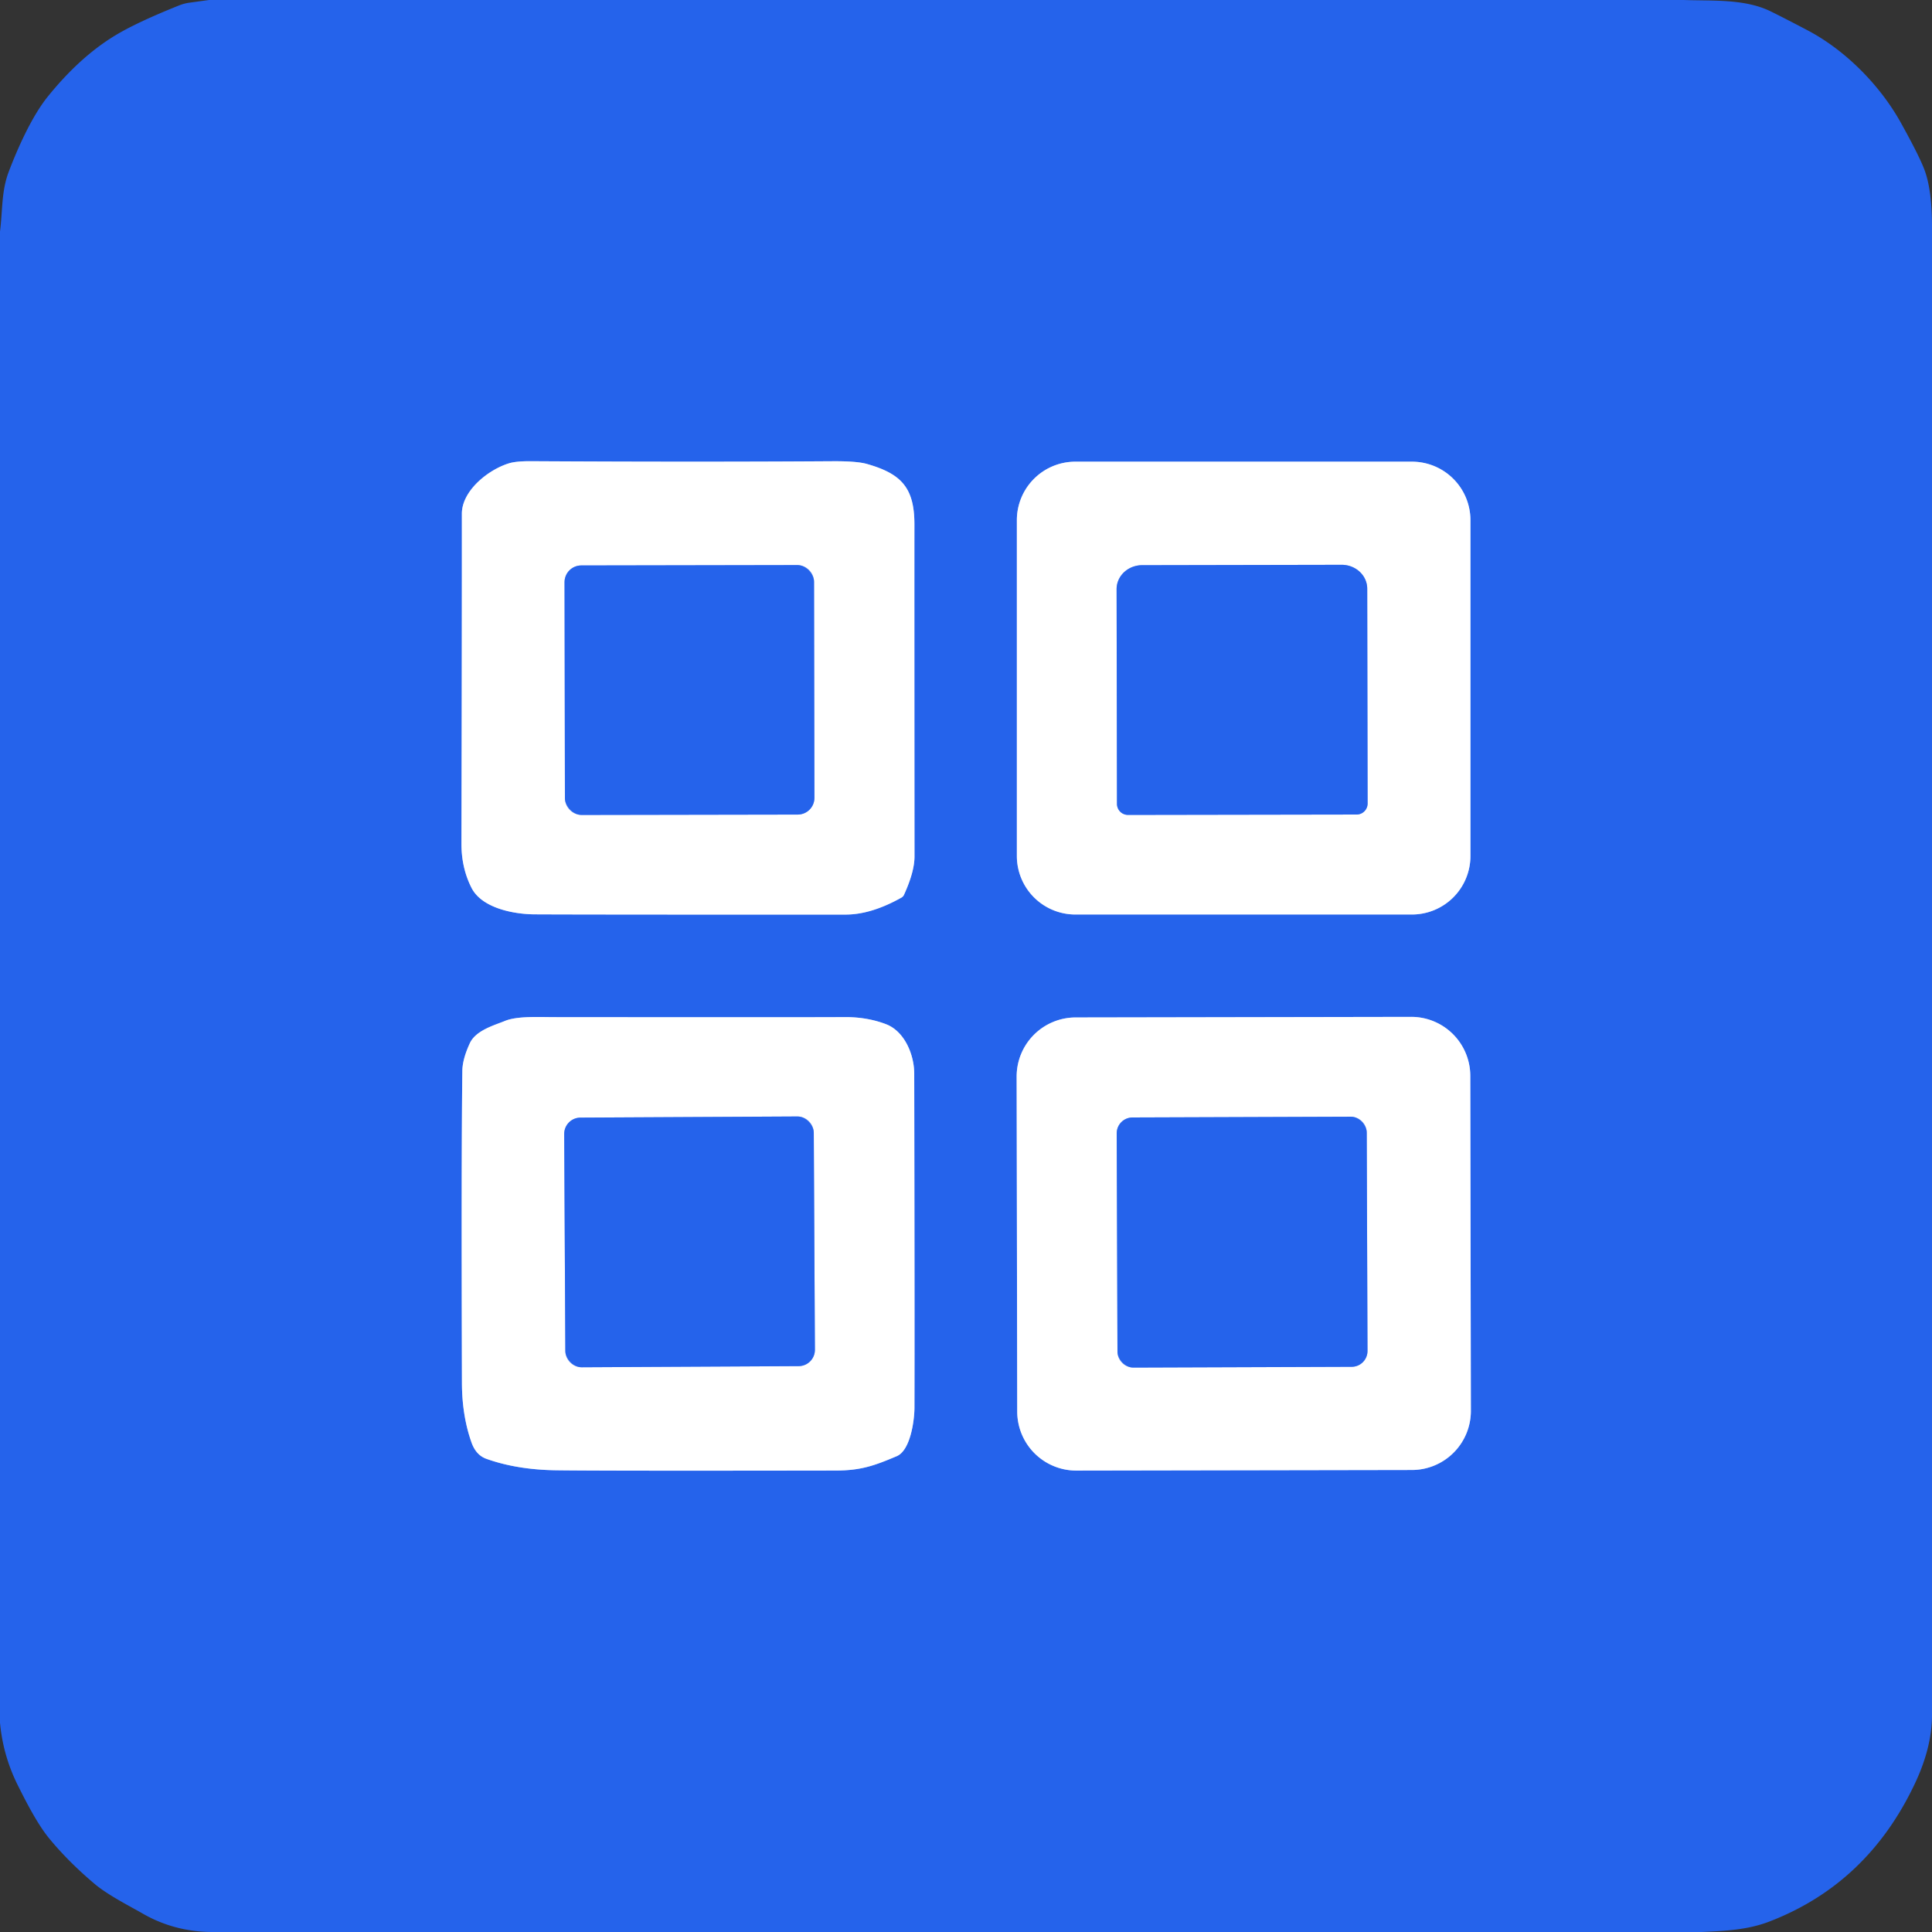
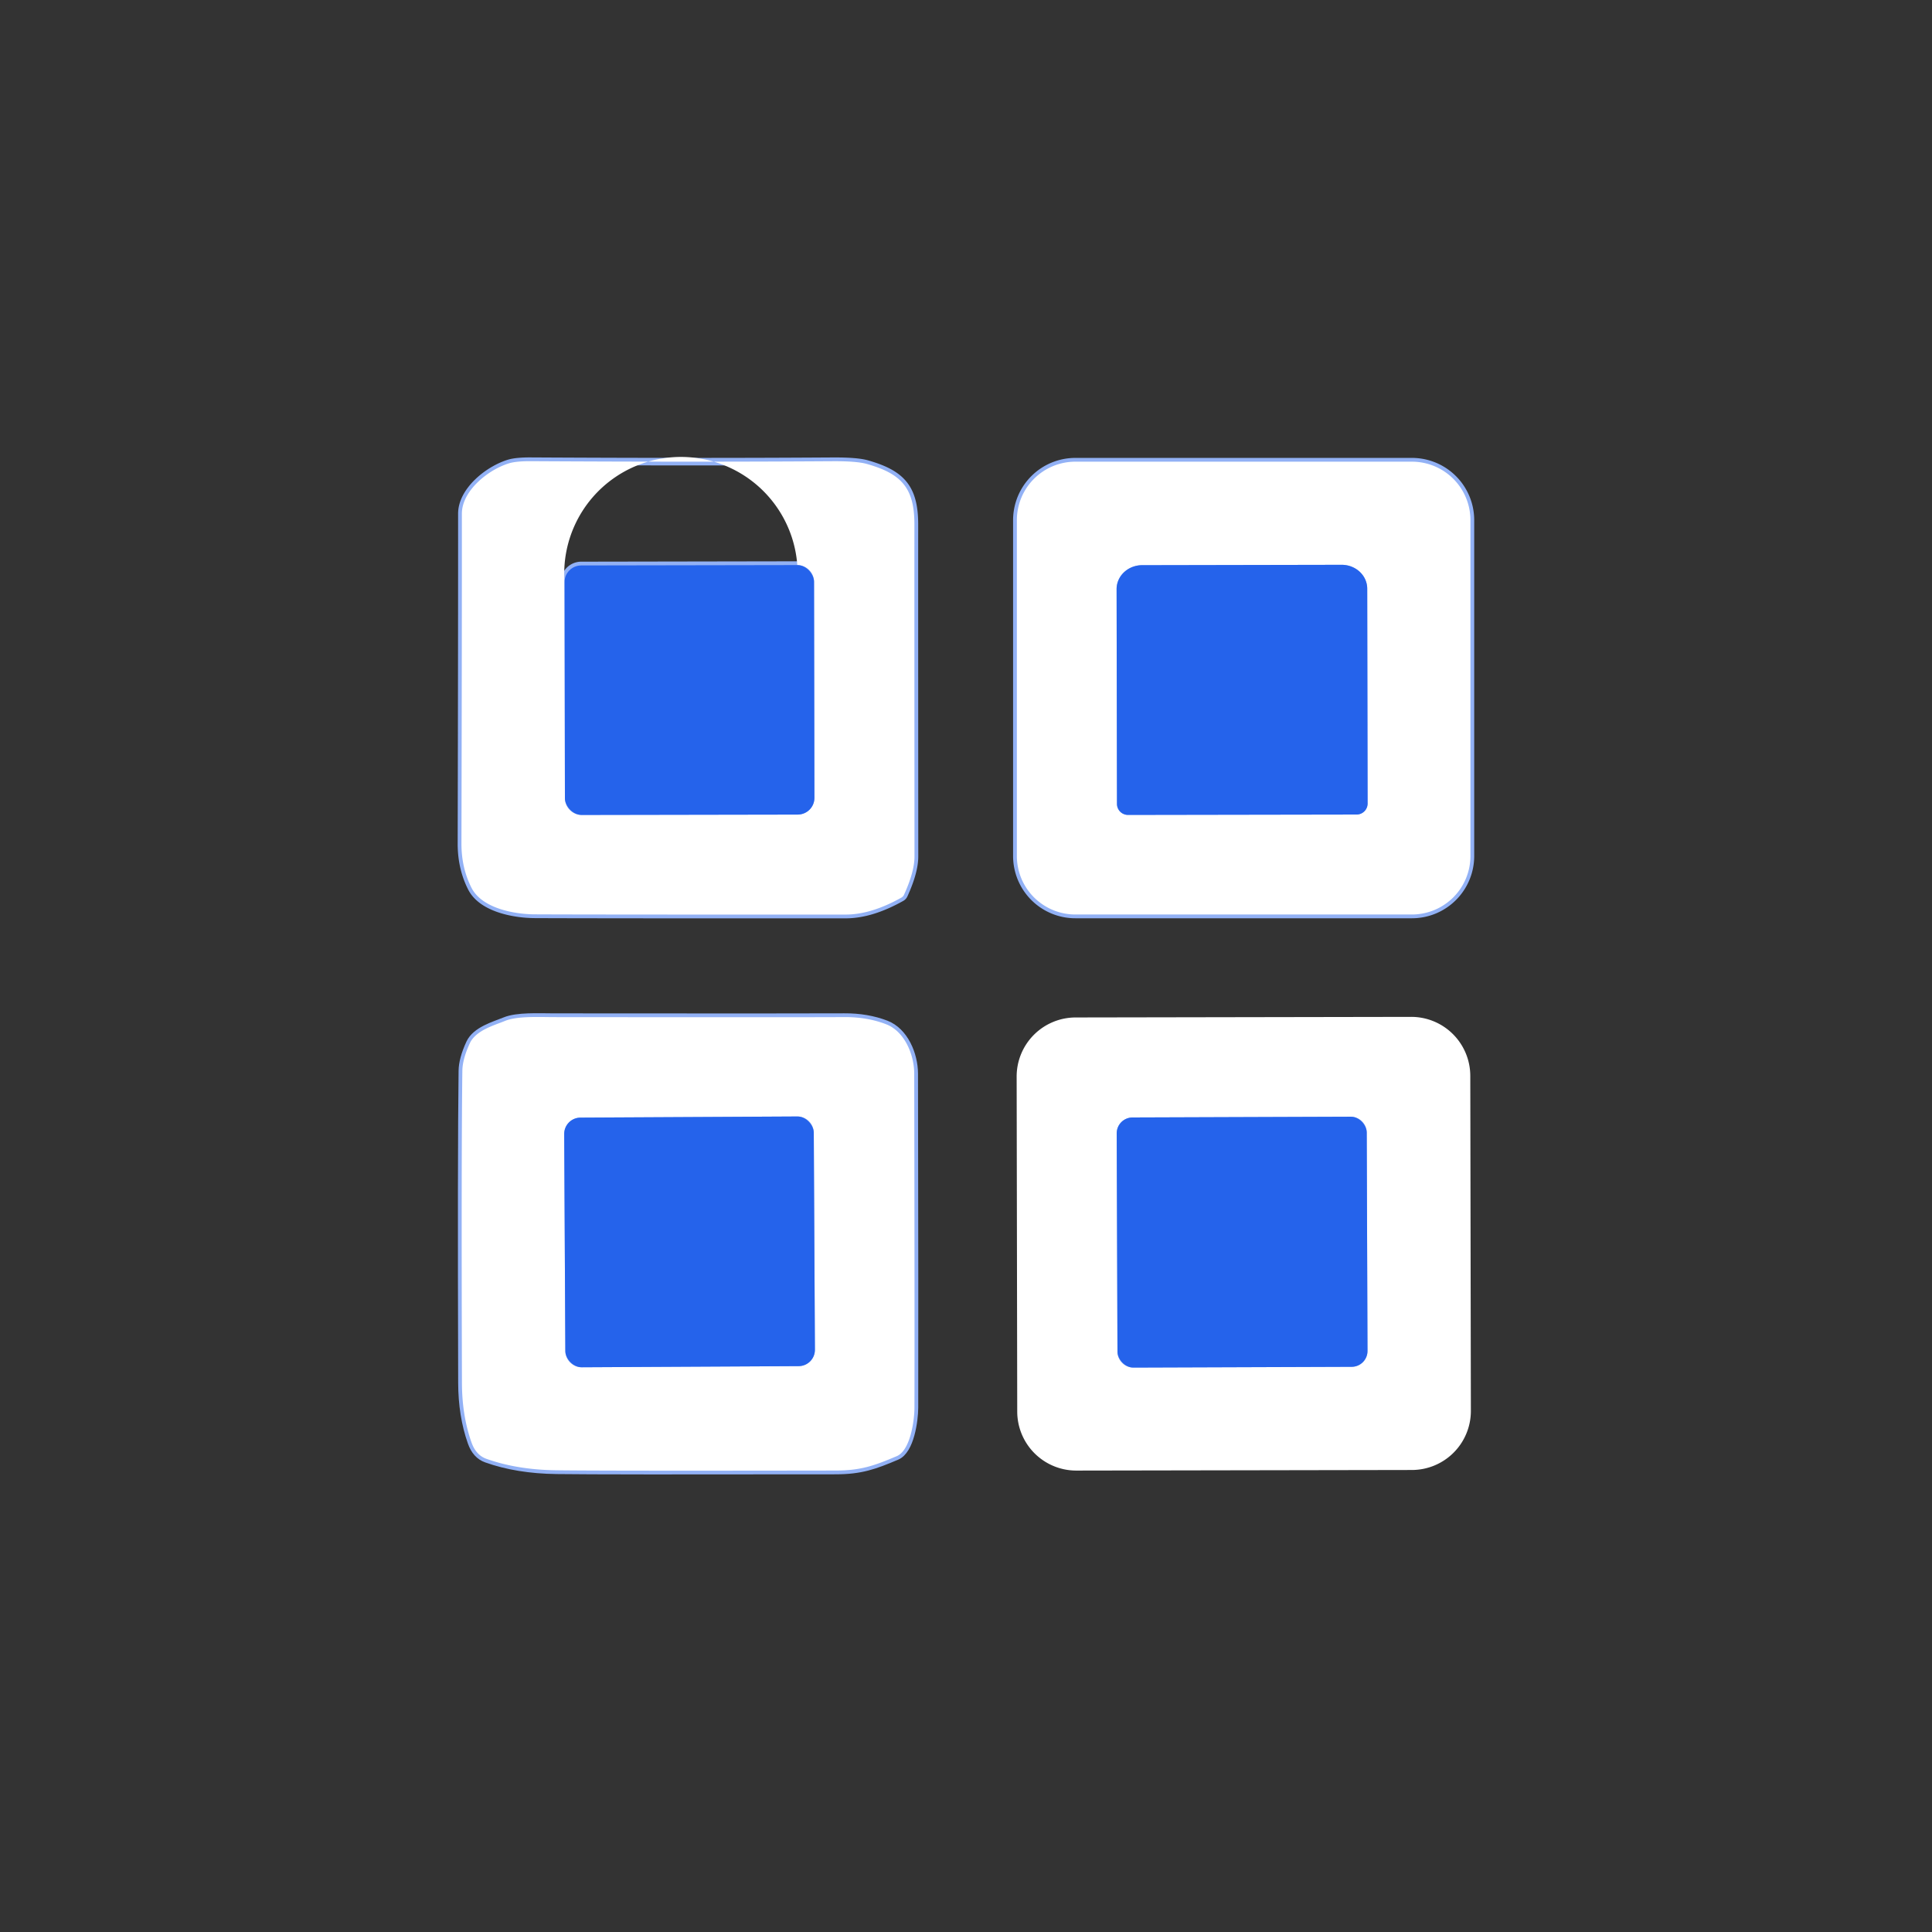
<svg xmlns="http://www.w3.org/2000/svg" version="1.1" viewBox="0.00 0.00 512.00 512.00">
  <rect x="0.00" y="0.00" width="512.00" height="512.00" fill="#333333" stroke="none" />
  <g stroke-width="2.00" fill="none" stroke-linecap="butt">
    <path stroke="#92b1f5" vector-effect="non-scaling-stroke" d="   M 239.57 237.13   Q 242.35 231.03 242.35 226.99   Q 242.31 152.27 242.33 139.00   C 242.34 129.20 238.80 125.53 229.73 122.95   Q 227.03 122.19 220.68 122.23   Q 184.80 122.47 140.68 122.22   Q 136.79 122.20 134.87 122.79   C 129.39 124.47 122.39 130.04 122.40 136.16   Q 122.42 165.44 122.29 223.52   Q 122.27 230.00 124.96 235.29   C 127.70 240.69 136.21 242.29 141.75 242.31   Q 158.31 242.39 224.12 242.37   Q 230.88 242.37 238.91 237.86   A 1.61 1.58 -3.3 0 0 239.57 237.13" />
    <path stroke="#92b1f5" vector-effect="non-scaling-stroke" d="   M 389.68 137.85   A 15.50 15.50 0.0 0 0 374.18 122.35   L 284.98 122.35   A 15.50 15.50 0.0 0 0 269.48 137.85   L 269.48 226.85   A 15.50 15.50 0.0 0 0 284.98 242.35   L 374.18 242.35   A 15.50 15.50 0.0 0 0 389.68 226.85   L 389.68 137.85" />
    <path stroke="#92b1f5" vector-effect="non-scaling-stroke" d="   M 237.65 385.90   C 241.29 384.36 242.33 376.38 242.34 373.07   Q 242.40 349.05 242.28 284.52   C 242.27 279.48 239.72 273.31 234.82 271.43   Q 229.79 269.50 223.75 269.54   Q 214.68 269.61 146.75 269.55   C 142.82 269.54 137.05 269.23 133.84 270.55   C 131.08 271.69 126.11 273.02 124.52 276.45   Q 122.57 280.66 122.53 283.76   Q 122.24 305.41 122.42 366.48   Q 122.44 375.17 124.95 382.25   Q 126.14 385.63 128.92 386.61   Q 137.06 389.51 147.50 389.64   Q 160.07 389.81 221.45 389.71   C 228.14 389.70 231.68 388.43 237.65 385.90" />
-     <path stroke="#92b1f5" vector-effect="non-scaling-stroke" d="   M 389.642 285.105   A 15.65 15.65 0.0 0 0 373.965 269.483   L 285.045 269.638   A 15.65 15.65 0.0 0 0 269.423 285.315   L 269.578 374.095   A 15.65 15.65 0.0 0 0 285.255 389.717   L 374.175 389.562   A 15.65 15.65 0.0 0 0 389.797 373.885   L 389.642 285.105" />
    <path stroke="#92b1f5" vector-effect="non-scaling-stroke" d="   M 215.73 154.172   A 4.43 4.43 0.0 0 0 211.292 149.75   L 154.032 149.85   A 4.43 4.43 0.0 0 0 149.61 154.288   L 149.71 211.548   A 4.43 4.43 0.0 0 0 154.148 215.97   L 211.408 215.87   A 4.43 4.43 0.0 0 0 215.83 211.432   L 215.73 154.172" />
    <path stroke="#92b1f5" vector-effect="non-scaling-stroke" d="   M 298.94 215.96   L 359.52 215.86   A 2.92 2.92 0.0 0 0 362.43 212.93   L 362.33 156.01   A 6.77 6.34 -0.1 0 0 355.55 149.68   L 302.67 149.78   A 6.77 6.34 -0.1 0 0 295.91 156.13   L 296.01 213.05   A 2.92 2.92 0.0 0 0 298.94 215.96" />
    <path stroke="#92b1f5" vector-effect="non-scaling-stroke" d="   M 215.659 300.177   A 4.32 4.32 0.0 0 0 211.316 295.88   L 153.817 296.181   A 4.32 4.32 0.0 0 0 149.52 300.524   L 149.821 358.043   A 4.32 4.32 0.0 0 0 154.164 362.34   L 211.663 362.039   A 4.32 4.32 0.0 0 0 215.96 357.697   L 215.659 300.177" />
    <path stroke="#92b1f5" vector-effect="non-scaling-stroke" d="   M 362.199 300.125   A 4.20 4.20 0.0 0 0 357.984 295.939   L 300.125 296.141   A 4.20 4.20 0.0 0 0 295.939 300.356   L 296.141 358.236   A 4.20 4.20 0.0 0 0 300.356 362.421   L 358.216 362.219   A 4.20 4.20 0.0 0 0 362.401 358.004   L 362.199 300.125" />
  </g>
-   <path fill="#2563eb" d="   M 446.22 0.00   C 453.83 0.28 462.33 -0.37 469.24 3.01   Q 472.73 4.72 479.00 8.02   C 489.06 13.30 498.24 22.61 503.76 32.55   Q 508.66 41.38 510.02 45.05   Q 511.94 50.23 512.00 59.39   L 512.00 454.97   Q 511.86 463.31 507.53 472.53   Q 494.97 499.25 468.79 509.27   C 463.03 511.47 457.06 511.72 450.87 512.00   L 56.28 512.00   Q 46.17 511.96 37.70 507.05   C 34.66 505.29 28.59 502.23 25.07 499.25   Q 18.07 493.34 13.03 487.19   C 9.81 483.28 6.59 476.86 4.77 473.22   Q 0.81 465.34 0.00 456.54   L 0.00 61.37   C 0.71 55.76 0.35 50.69 2.31 45.53   C 4.50 39.74 8.30 31.02 12.63 25.64   Q 21.02 15.23 30.27 9.55   Q 35.97 6.04 47.46 1.44   A 11.94 11.54 29.1 0 1 50.20 0.71   L 55.40 0.00   L 446.22 0.00   Z   M 239.57 237.13   Q 242.35 231.03 242.35 226.99   Q 242.31 152.27 242.33 139.00   C 242.34 129.20 238.80 125.53 229.73 122.95   Q 227.03 122.19 220.68 122.23   Q 184.80 122.47 140.68 122.22   Q 136.79 122.20 134.87 122.79   C 129.39 124.47 122.39 130.04 122.40 136.16   Q 122.42 165.44 122.29 223.52   Q 122.27 230.00 124.96 235.29   C 127.70 240.69 136.21 242.29 141.75 242.31   Q 158.31 242.39 224.12 242.37   Q 230.88 242.37 238.91 237.86   A 1.61 1.58 -3.3 0 0 239.57 237.13   Z   M 389.68 137.85   A 15.50 15.50 0.0 0 0 374.18 122.35   L 284.98 122.35   A 15.50 15.50 0.0 0 0 269.48 137.85   L 269.48 226.85   A 15.50 15.50 0.0 0 0 284.98 242.35   L 374.18 242.35   A 15.50 15.50 0.0 0 0 389.68 226.85   L 389.68 137.85   Z   M 237.65 385.90   C 241.29 384.36 242.33 376.38 242.34 373.07   Q 242.40 349.05 242.28 284.52   C 242.27 279.48 239.72 273.31 234.82 271.43   Q 229.79 269.50 223.75 269.54   Q 214.68 269.61 146.75 269.55   C 142.82 269.54 137.05 269.23 133.84 270.55   C 131.08 271.69 126.11 273.02 124.52 276.45   Q 122.57 280.66 122.53 283.76   Q 122.24 305.41 122.42 366.48   Q 122.44 375.17 124.95 382.25   Q 126.14 385.63 128.92 386.61   Q 137.06 389.51 147.50 389.64   Q 160.07 389.81 221.45 389.71   C 228.14 389.70 231.68 388.43 237.65 385.90   Z   M 389.642 285.105   A 15.65 15.65 0.0 0 0 373.965 269.483   L 285.045 269.638   A 15.65 15.65 0.0 0 0 269.423 285.315   L 269.578 374.095   A 15.65 15.65 0.0 0 0 285.255 389.717   L 374.175 389.562   A 15.65 15.65 0.0 0 0 389.797 373.885   L 389.642 285.105   Z" />
-   <path fill="#ffffff" d="   M 238.91 237.86   Q 230.88 242.37 224.12 242.37   Q 158.31 242.39 141.75 242.31   C 136.21 242.29 127.70 240.69 124.96 235.29   Q 122.27 230.00 122.29 223.52   Q 122.42 165.44 122.40 136.16   C 122.39 130.04 129.39 124.47 134.87 122.79   Q 136.79 122.20 140.68 122.22   Q 184.80 122.47 220.68 122.23   Q 227.03 122.19 229.73 122.95   C 238.80 125.53 242.34 129.20 242.33 139.00   Q 242.31 152.27 242.35 226.99   Q 242.35 231.03 239.57 237.13   A 1.61 1.58 -3.3 0 1 238.91 237.86   Z   M 215.73 154.172   A 4.43 4.43 0.0 0 0 211.292 149.75   L 154.032 149.85   A 4.43 4.43 0.0 0 0 149.61 154.288   L 149.71 211.548   A 4.43 4.43 0.0 0 0 154.148 215.97   L 211.408 215.87   A 4.43 4.43 0.0 0 0 215.83 211.432   L 215.73 154.172   Z" />
+   <path fill="#ffffff" d="   M 238.91 237.86   Q 230.88 242.37 224.12 242.37   Q 158.31 242.39 141.75 242.31   C 136.21 242.29 127.70 240.69 124.96 235.29   Q 122.27 230.00 122.29 223.52   Q 122.42 165.44 122.40 136.16   C 122.39 130.04 129.39 124.47 134.87 122.79   Q 136.79 122.20 140.68 122.22   Q 184.80 122.47 220.68 122.23   Q 227.03 122.19 229.73 122.95   C 238.80 125.53 242.34 129.20 242.33 139.00   Q 242.31 152.27 242.35 226.99   Q 242.35 231.03 239.57 237.13   A 1.61 1.58 -3.3 0 1 238.91 237.86   Z   M 215.73 154.172   A 4.43 4.43 0.0 0 0 211.292 149.75   A 4.43 4.43 0.0 0 0 149.61 154.288   L 149.71 211.548   A 4.43 4.43 0.0 0 0 154.148 215.97   L 211.408 215.87   A 4.43 4.43 0.0 0 0 215.83 211.432   L 215.73 154.172   Z" />
  <path fill="#ffffff" d="   M 389.68 226.85   A 15.50 15.50 0.0 0 1 374.18 242.35   L 284.98 242.35   A 15.50 15.50 0.0 0 1 269.48 226.85   L 269.48 137.85   A 15.50 15.50 0.0 0 1 284.98 122.35   L 374.18 122.35   A 15.50 15.50 0.0 0 1 389.68 137.85   L 389.68 226.85   Z   M 298.94 215.96   L 359.52 215.86   A 2.92 2.92 0.0 0 0 362.43 212.93   L 362.33 156.01   A 6.77 6.34 -0.1 0 0 355.55 149.68   L 302.67 149.78   A 6.77 6.34 -0.1 0 0 295.91 156.13   L 296.01 213.05   A 2.92 2.92 0.0 0 0 298.94 215.96   Z" />
  <rect fill="#2563eb" x="-33.06" y="-33.06" transform="translate(182.72,182.86) rotate(-0.1)" width="66.12" height="66.12" rx="4.43" />
  <path fill="#2563eb" d="   M 298.94 215.96   A 2.92 2.92 0.0 0 1 296.01 213.05   L 295.91 156.13   A 6.77 6.34 -0.1 0 1 302.67 149.78   L 355.55 149.68   A 6.77 6.34 -0.1 0 1 362.33 156.01   L 362.43 212.93   A 2.92 2.92 0.0 0 1 359.52 215.86   L 298.94 215.96   Z" />
  <path fill="#ffffff" d="   M 237.65 385.90   C 231.68 388.43 228.14 389.70 221.45 389.71   Q 160.07 389.81 147.50 389.64   Q 137.06 389.51 128.92 386.61   Q 126.14 385.63 124.95 382.25   Q 122.44 375.17 122.42 366.48   Q 122.24 305.41 122.53 283.76   Q 122.57 280.66 124.52 276.45   C 126.11 273.02 131.08 271.69 133.84 270.55   C 137.05 269.23 142.82 269.54 146.75 269.55   Q 214.68 269.61 223.75 269.54   Q 229.79 269.50 234.82 271.43   C 239.72 273.31 242.27 279.48 242.28 284.52   Q 242.40 349.05 242.34 373.07   C 242.33 376.38 241.29 384.36 237.65 385.90   Z   M 215.659 300.177   A 4.32 4.32 0.0 0 0 211.316 295.88   L 153.817 296.181   A 4.32 4.32 0.0 0 0 149.52 300.524   L 149.821 358.043   A 4.32 4.32 0.0 0 0 154.164 362.34   L 211.663 362.039   A 4.32 4.32 0.0 0 0 215.96 357.697   L 215.659 300.177   Z" />
  <path fill="#ffffff" d="   M 389.797 373.885   A 15.65 15.65 0.0 0 1 374.175 389.562   L 285.255 389.717   A 15.65 15.65 0.0 0 1 269.578 374.095   L 269.423 285.315   A 15.65 15.65 0.0 0 1 285.045 269.638   L 373.965 269.483   A 15.65 15.65 0.0 0 1 389.642 285.105   L 389.797 373.885   Z   M 362.199 300.125   A 4.20 4.20 0.0 0 0 357.984 295.939   L 300.125 296.141   A 4.20 4.20 0.0 0 0 295.939 300.356   L 296.141 358.236   A 4.20 4.20 0.0 0 0 300.356 362.421   L 358.216 362.219   A 4.20 4.20 0.0 0 0 362.401 358.004   L 362.199 300.125   Z" />
  <rect fill="#2563eb" x="-33.07" y="-33.08" transform="translate(182.74,329.11) rotate(-0.3)" width="66.14" height="66.16" rx="4.32" />
  <rect fill="#2563eb" x="-33.13" y="-33.14" transform="translate(329.17,329.18) rotate(-0.2)" width="66.26" height="66.28" rx="4.20" />
</svg>